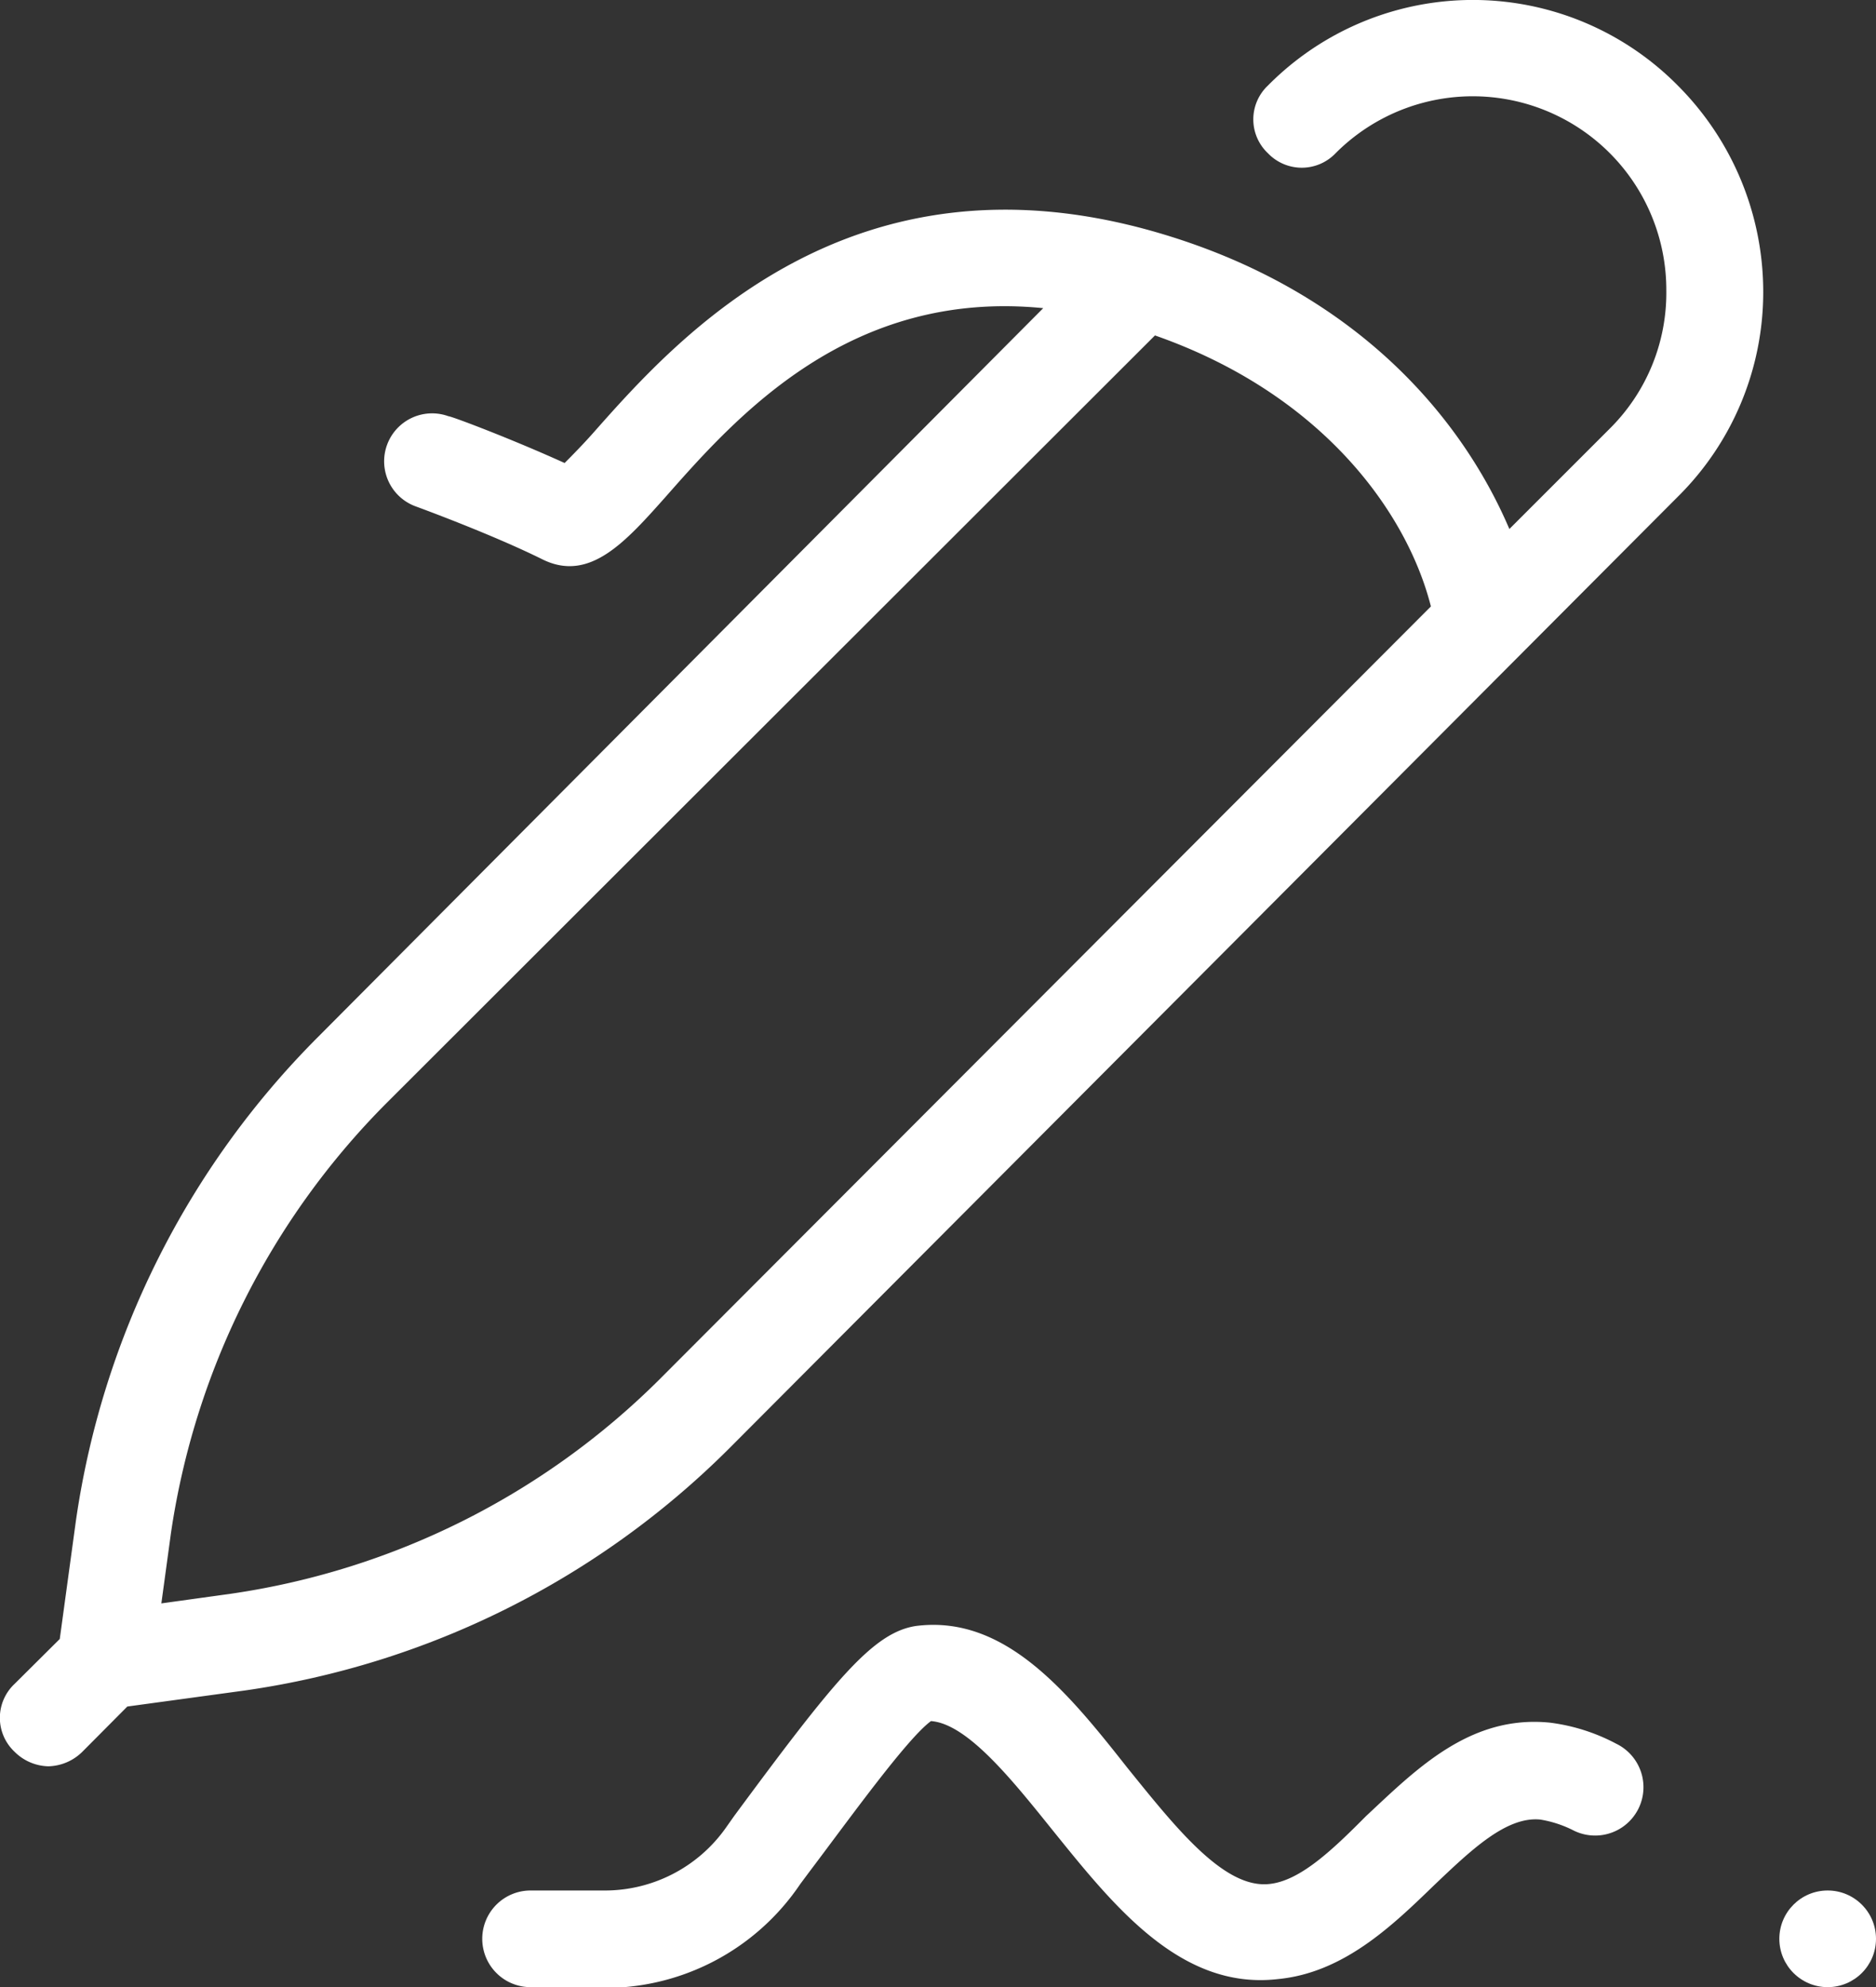
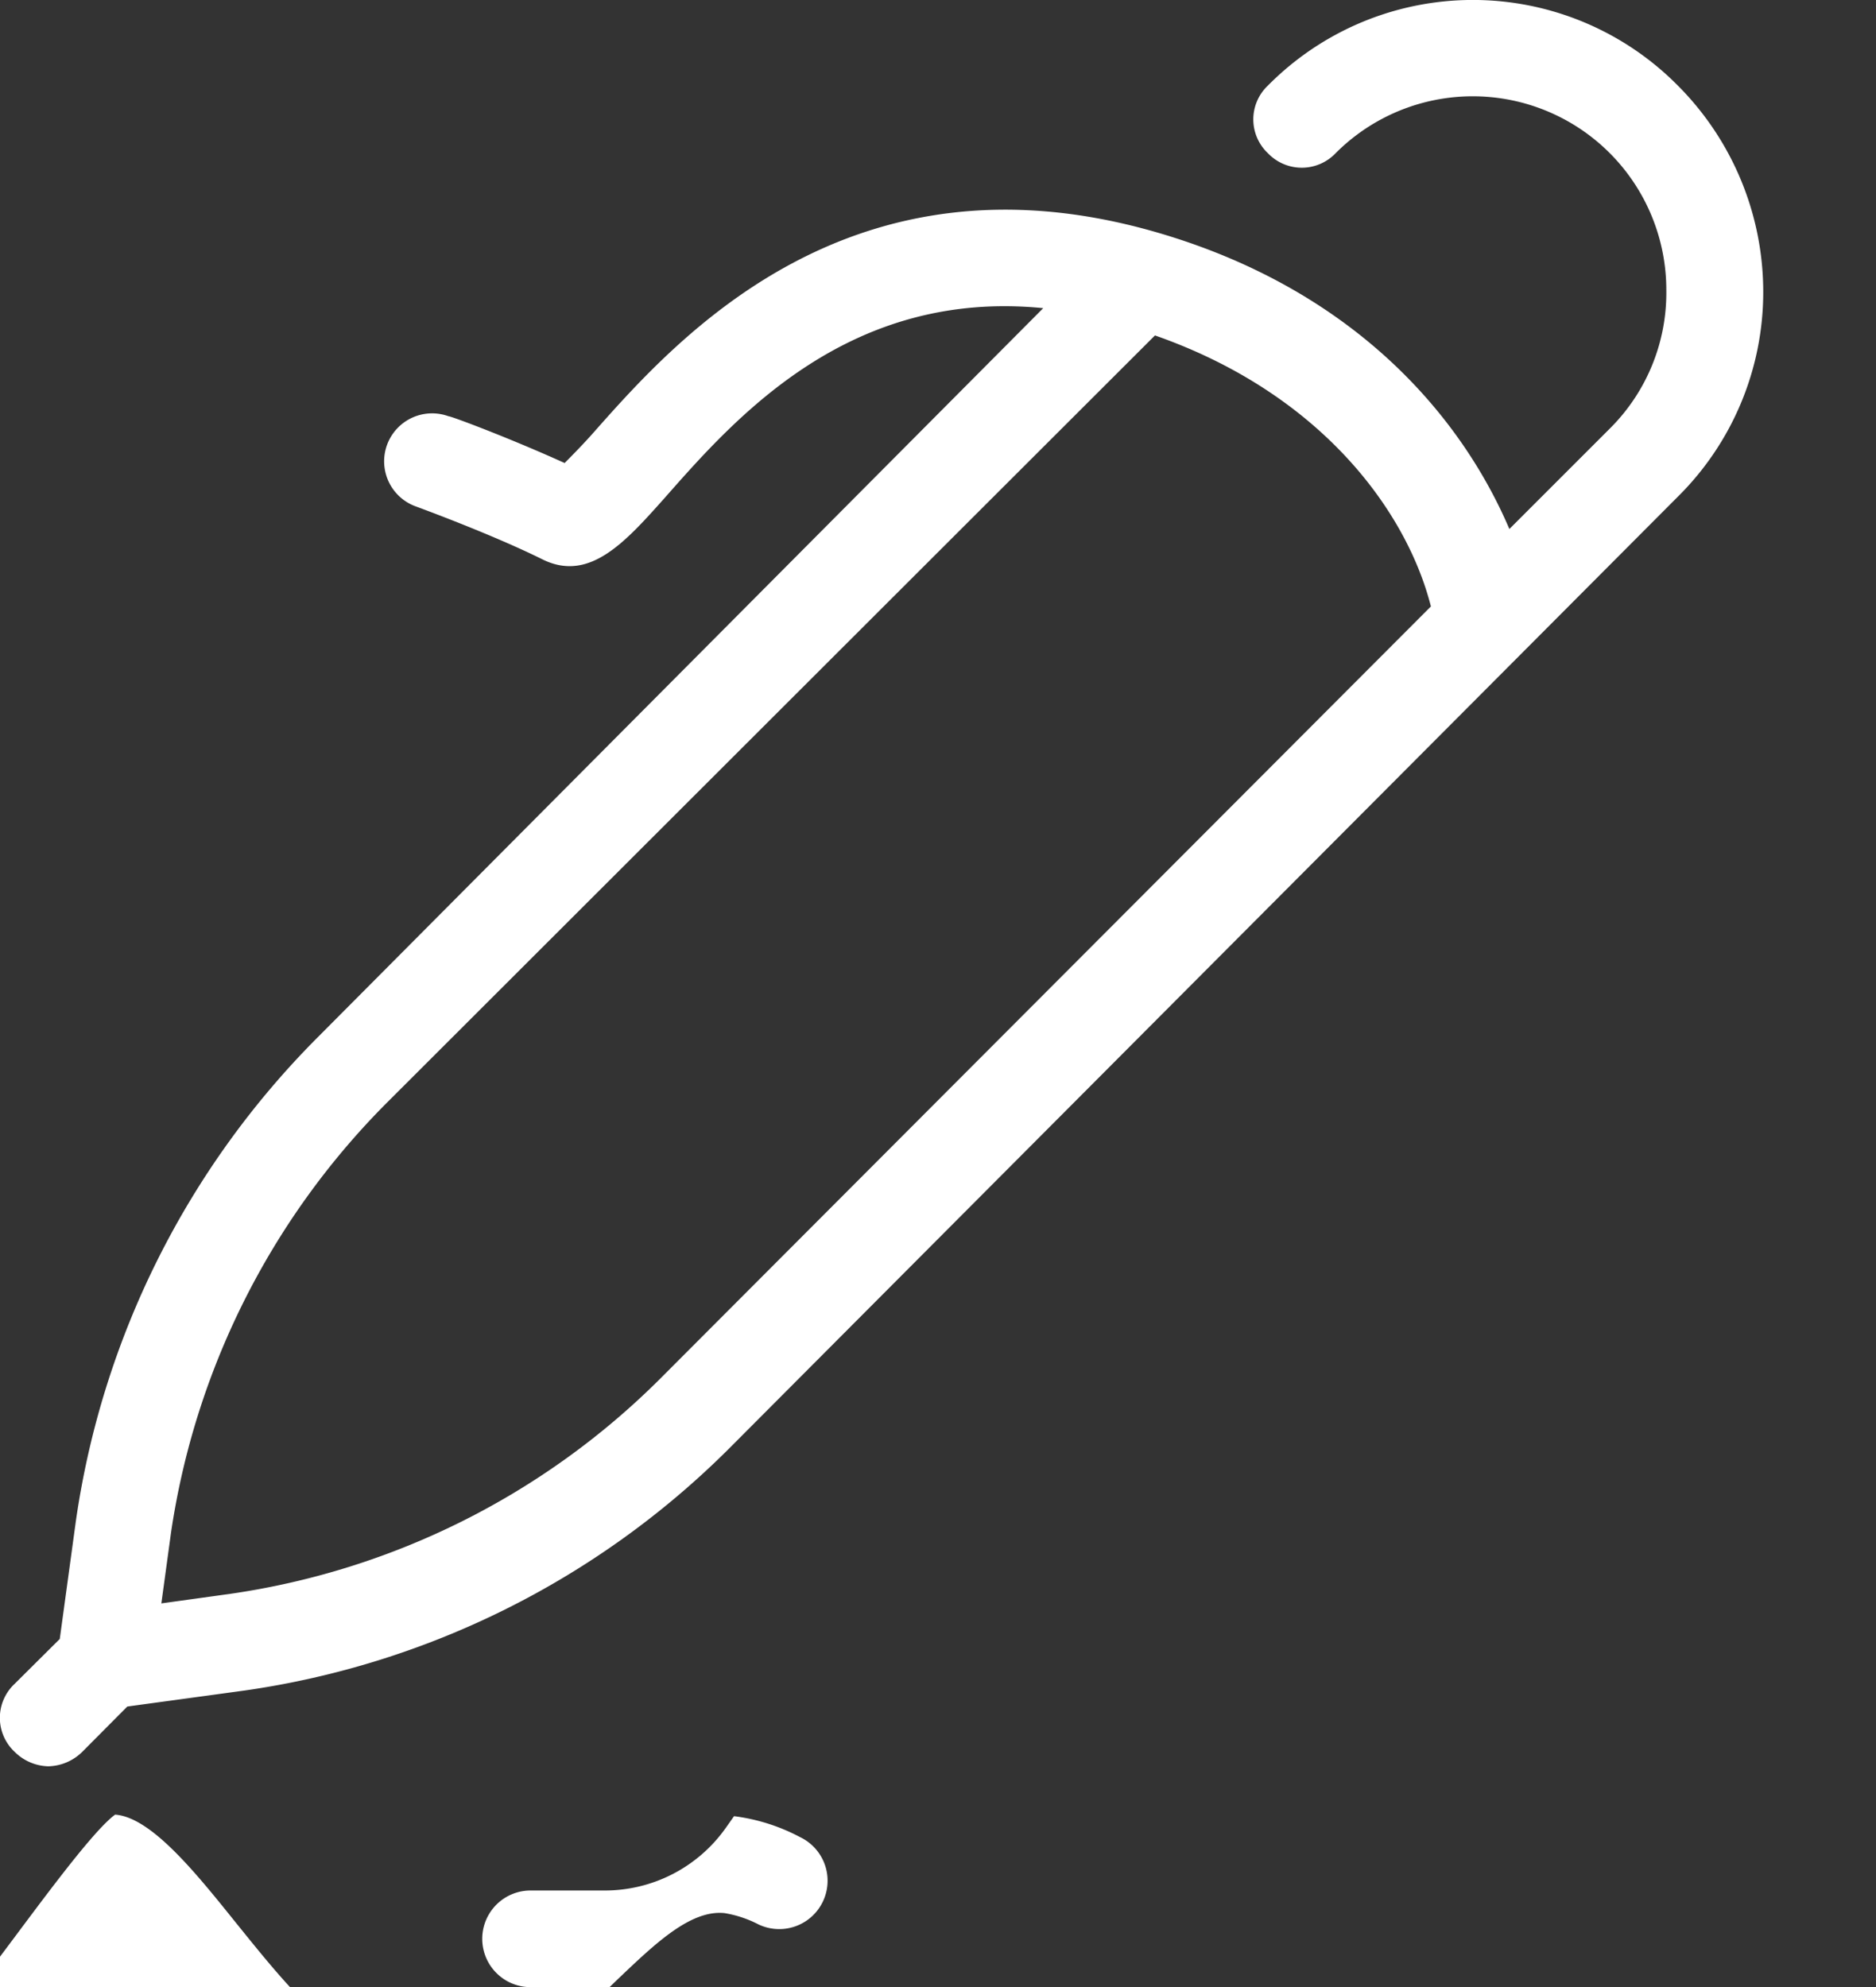
<svg xmlns="http://www.w3.org/2000/svg" viewBox="0 0 72.2 76.48">
  <rect x="0" y="0" width="72.2" height="76.48" fill="#333333" stroke="none" />
  <defs>
    <style>.cls-1{fill:#fff;}</style>
  </defs>
  <g id="Layer_2" data-name="Layer 2">
    <g id="Layer_4" data-name="Layer 4">
      <g id="Layer_1-2" data-name="Layer 1">
        <path class="cls-1" d="M64.57,3.29a11.09,11.09,0,0,0-15.77,0,1.79,1.79,0,0,0,0,2.61,1.8,1.8,0,0,0,2.6,0,7.45,7.45,0,0,1,12.73,5.27A7.36,7.36,0,0,1,62,16.45l-3.91,3.91C56.18,15.89,52,11.11,44.51,8.94,32.72,5.53,26.07,13,22.85,16.64c-.38.43-.81.87-1.12,1.18-2.05-.93-4.35-1.8-4.47-1.8A1.84,1.84,0,1,0,16,19.49s2.91,1.06,4.9,2.05c1.8.87,3.17-.68,4.72-2.42,2.73-3.1,7.08-8,14.53-7.26L12.23,39.92A33,33,0,0,0,2.92,58.54L2.3,63.08.56,64.81a1.79,1.79,0,0,0,0,2.61,1.9,1.9,0,0,0,1.3.56,1.92,1.92,0,0,0,1.31-.56L4.9,65.68l4.54-.62a33,33,0,0,0,18.62-9.31L64.57,19.12a11.08,11.08,0,0,0,3.29-7.88,11.24,11.24,0,0,0-3.29-7.95ZM25.39,53.08A29.35,29.35,0,0,1,8.88,61.34l-2.67.37L6.58,59a29.54,29.54,0,0,1,8.26-16.51L44.45,12.91c6.4,2.24,9.69,6.77,10.62,10.43Z" />
-         <path class="cls-1" d="M23.22,76.48h-2.8a1.86,1.86,0,0,1,0-3.72h2.8a5.7,5.7,0,0,0,4.72-2.42l.31-.44c3.85-5.21,5.34-7.07,7-7.32,3.42-.44,5.84,2.54,8.14,5.46,1.86,2.3,3.72,4.66,5.46,4.47,1.18-.12,2.42-1.3,3.72-2.61,1.93-1.8,4-3.91,7.08-3.6a7.39,7.39,0,0,1,2.55.81,1.86,1.86,0,1,1-1.62,3.35,4.37,4.37,0,0,0-1.3-.43c-1.31-.13-2.67,1.18-4.1,2.54-1.61,1.56-3.48,3.36-6,3.6-3.79.44-6.39-2.91-8.75-5.83-1.55-1.93-3.23-4-4.6-4.1-.93.68-3.16,3.79-4.71,5.84l-.32.43a9.06,9.06,0,0,1-7.63,4Z" />
-         <circle class="cls-1" cx="70.34" cy="74.62" r="1.86" />
+         <path class="cls-1" d="M23.22,76.48h-2.8a1.86,1.86,0,0,1,0-3.72h2.8a5.7,5.7,0,0,0,4.72-2.42l.31-.44a7.39,7.39,0,0,1,2.55.81,1.86,1.86,0,1,1-1.62,3.35,4.37,4.37,0,0,0-1.3-.43c-1.31-.13-2.67,1.18-4.1,2.54-1.61,1.56-3.48,3.36-6,3.6-3.79.44-6.39-2.91-8.75-5.83-1.55-1.93-3.23-4-4.6-4.1-.93.68-3.16,3.79-4.71,5.84l-.32.43a9.06,9.06,0,0,1-7.63,4Z" />
      </g>
    </g>
  </g>
</svg>